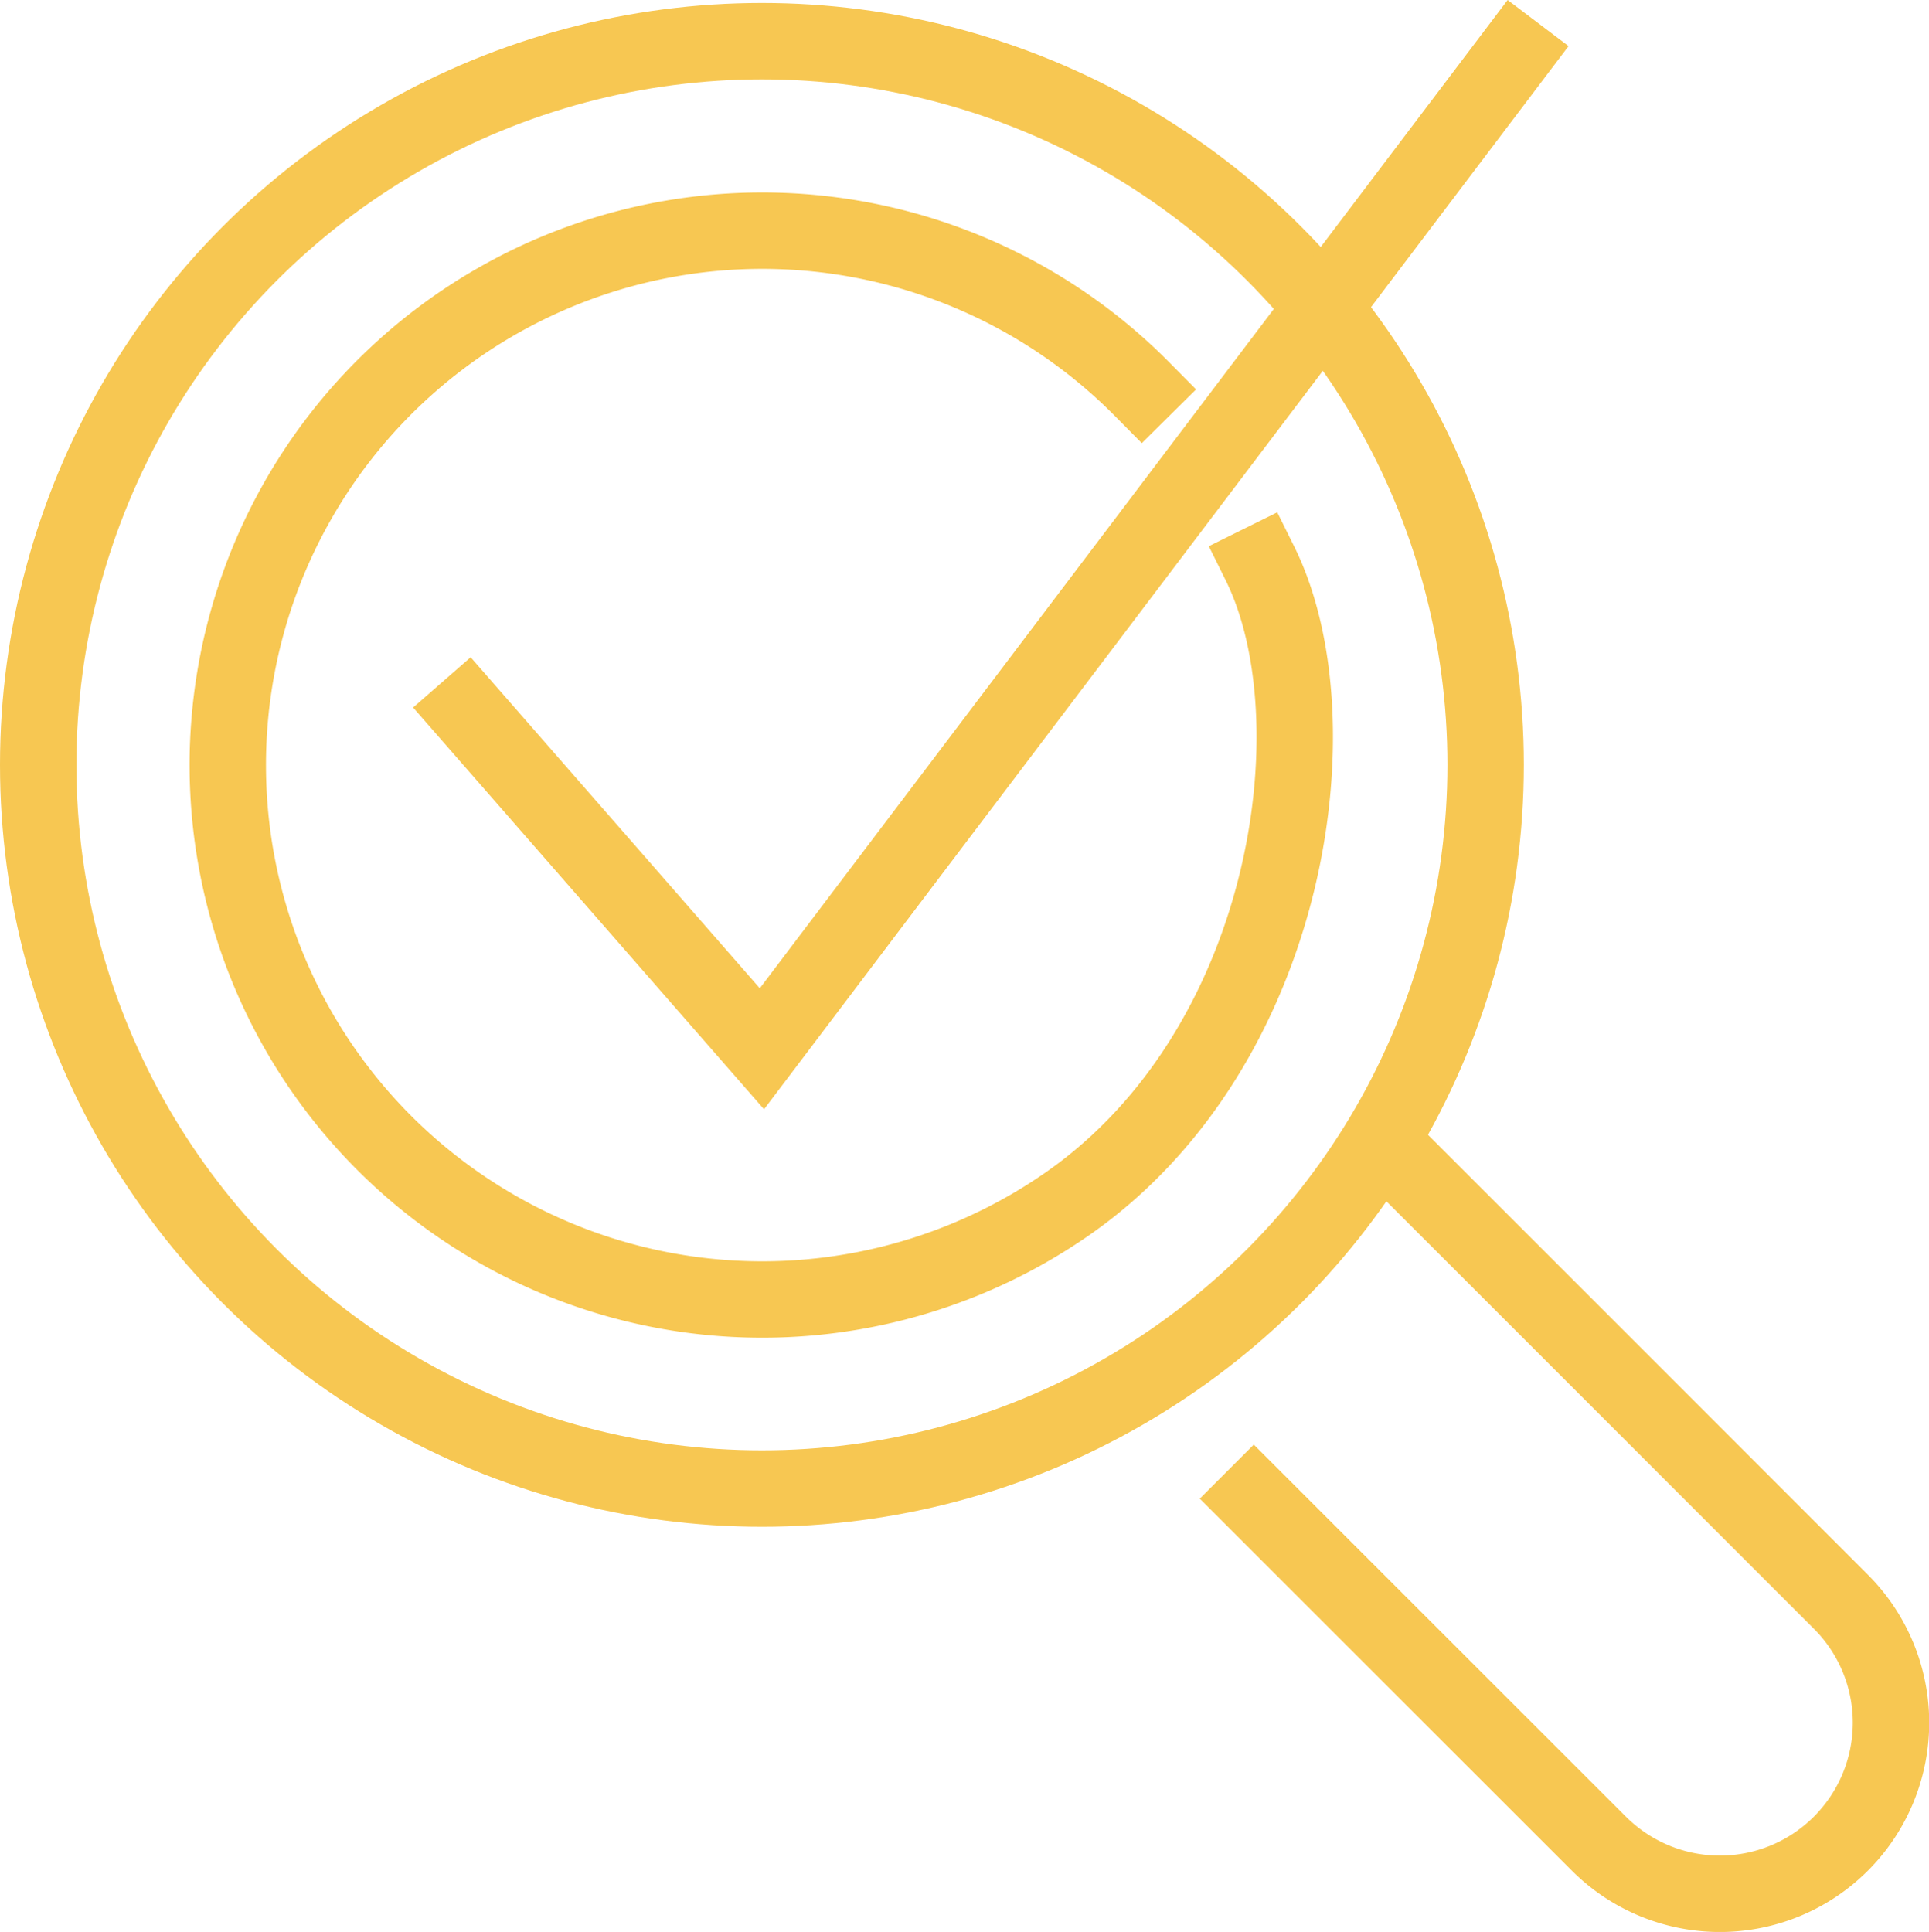
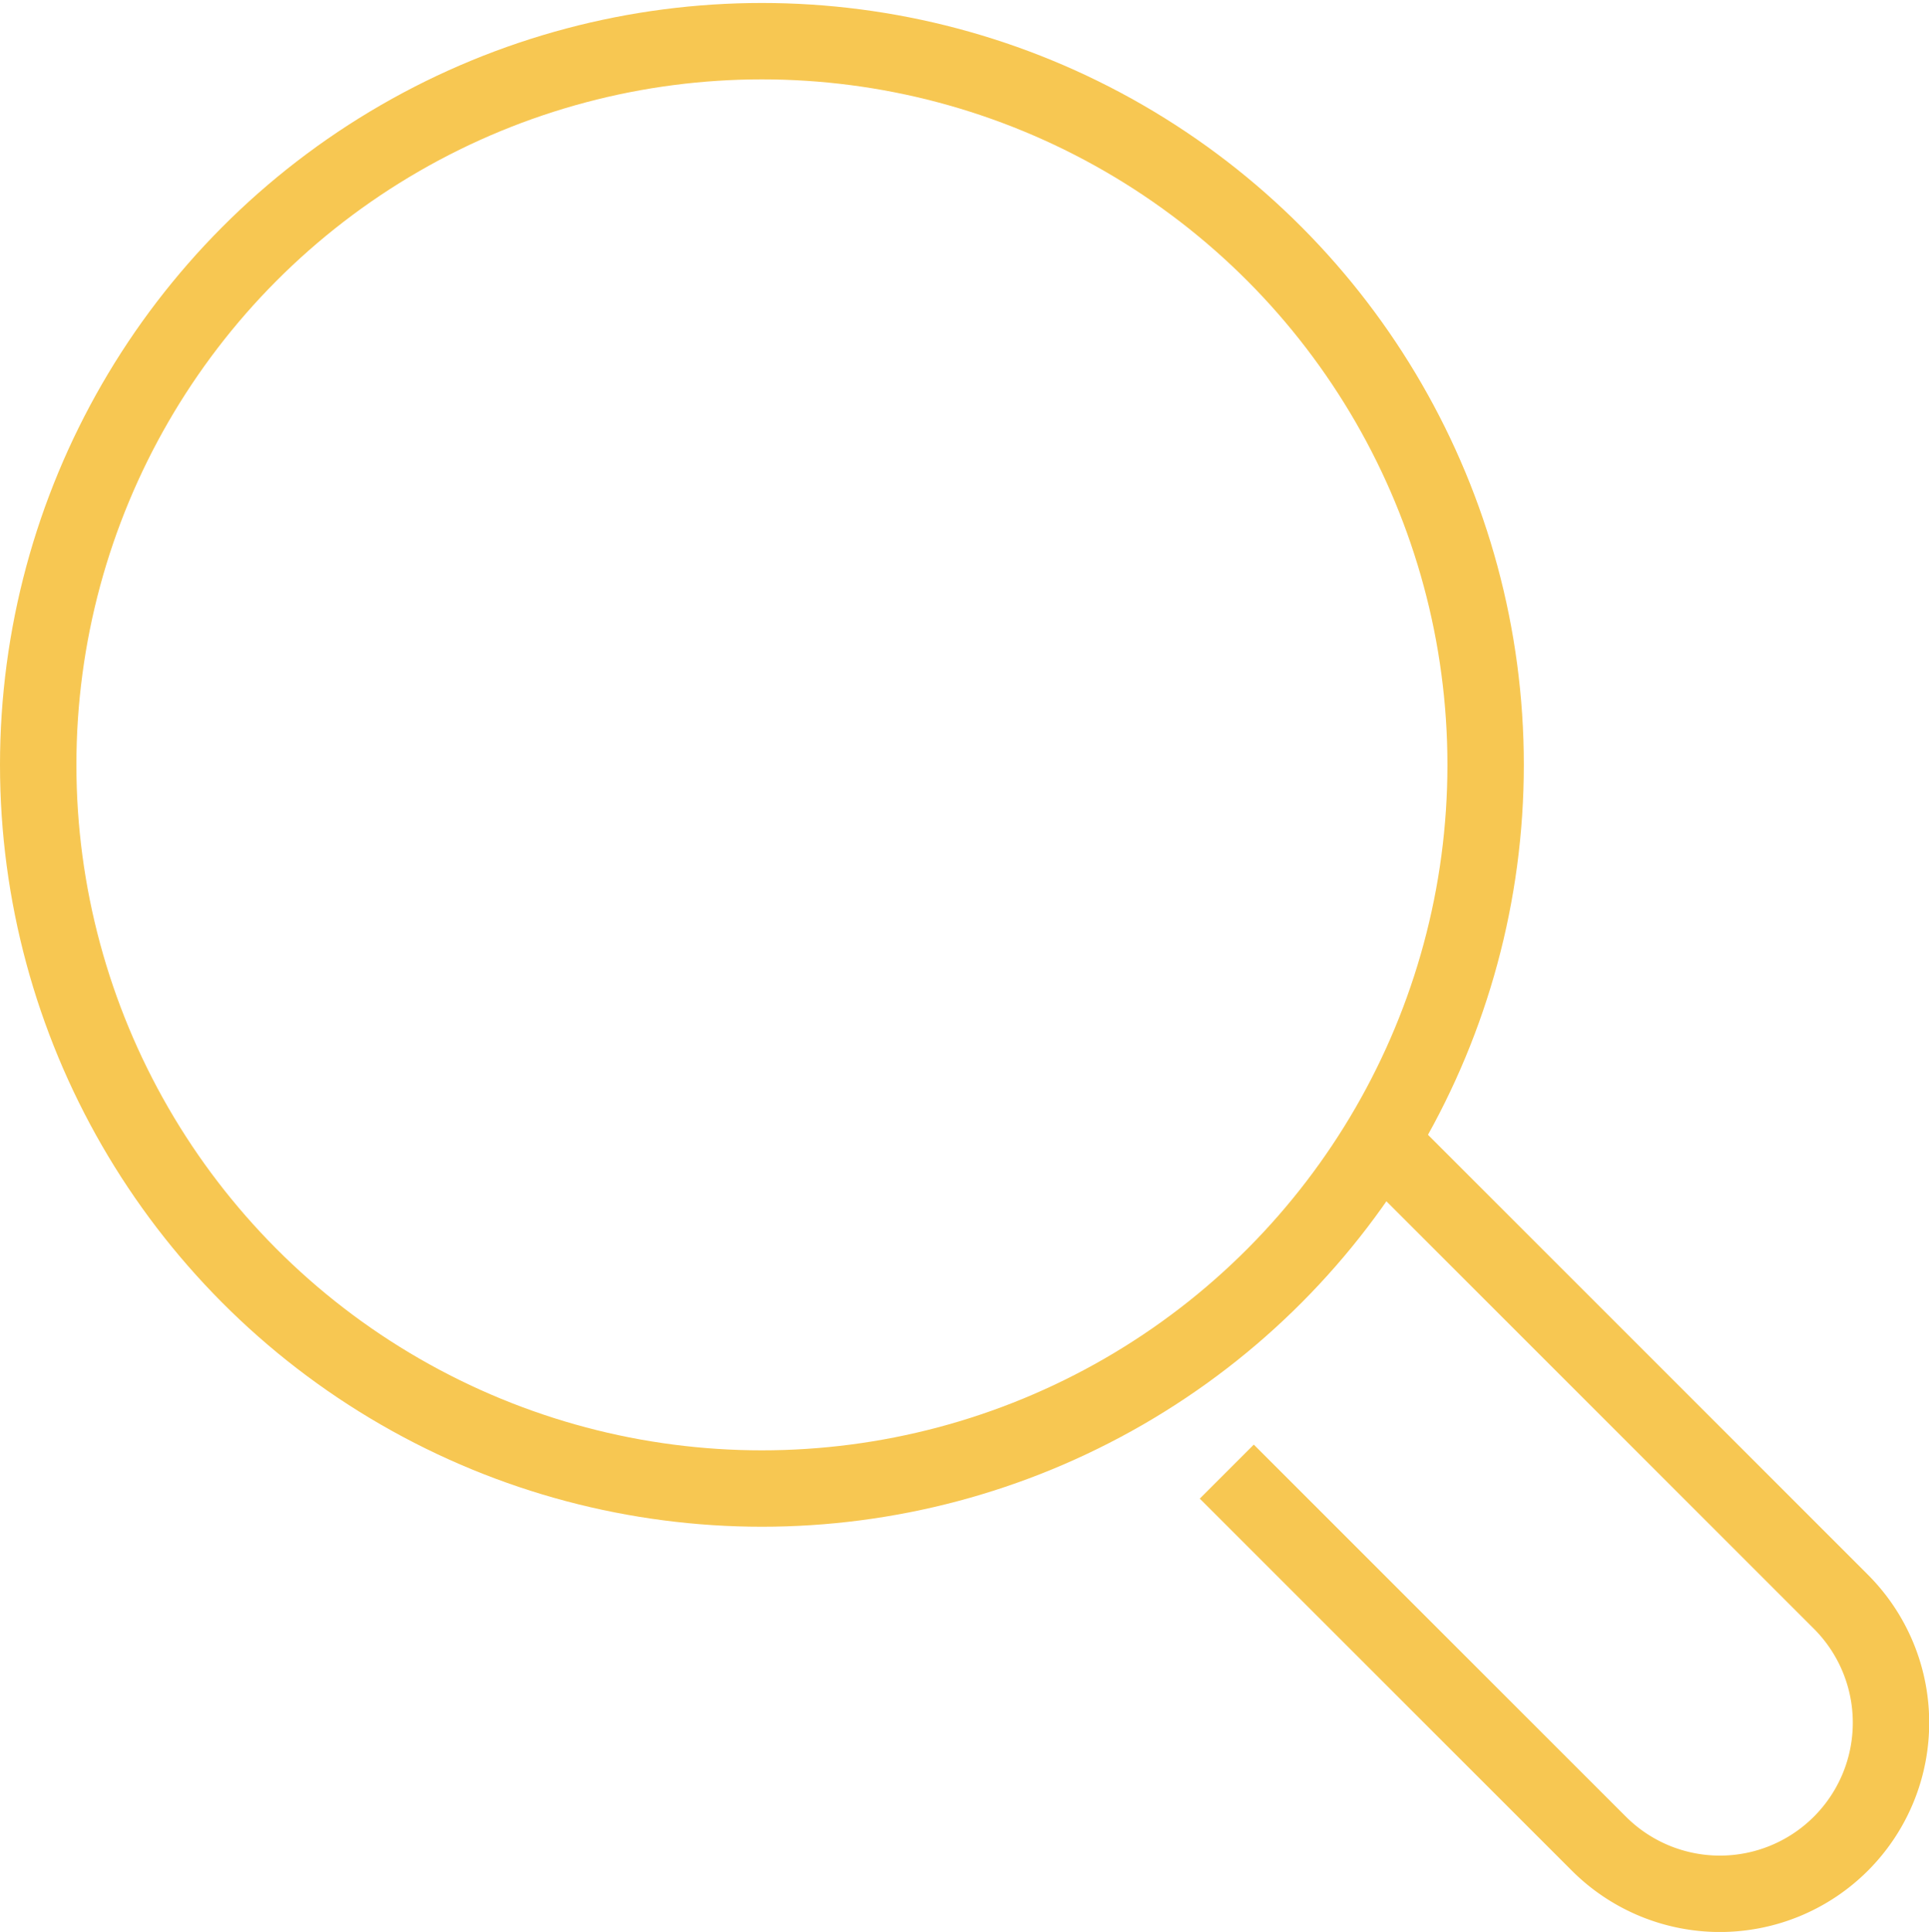
<svg xmlns="http://www.w3.org/2000/svg" width="50.499" height="50.578">
  <g data-name="Group 641" transform="translate(-1402.535 -578.321)" fill="none" stroke="#f7c752" stroke-linecap="square" stroke-miterlimit="10" stroke-width="2">
    <path data-name="Path 851" d="M1439.565 609.092l11.161 11.161a4.479 4.479 0 010 6.337h0a4.479 4.479 0 01-6.332 0l-9.036-9.035" />
    <circle data-name="Ellipse 26" cx="18.946" cy="18.946" r="18.946" transform="translate(1403.535 579.399)" />
-     <path data-name="Path 852" d="M1432.433 588.509a13.991 13.991 0 10-1.952 21.326c5.838-4.064 7.068-12.666 5.039-16.762" />
-     <path data-name="Path 853" d="M1414.761 596.939l7.72 8.839 19.716-26.056" />
  </g>
</svg>